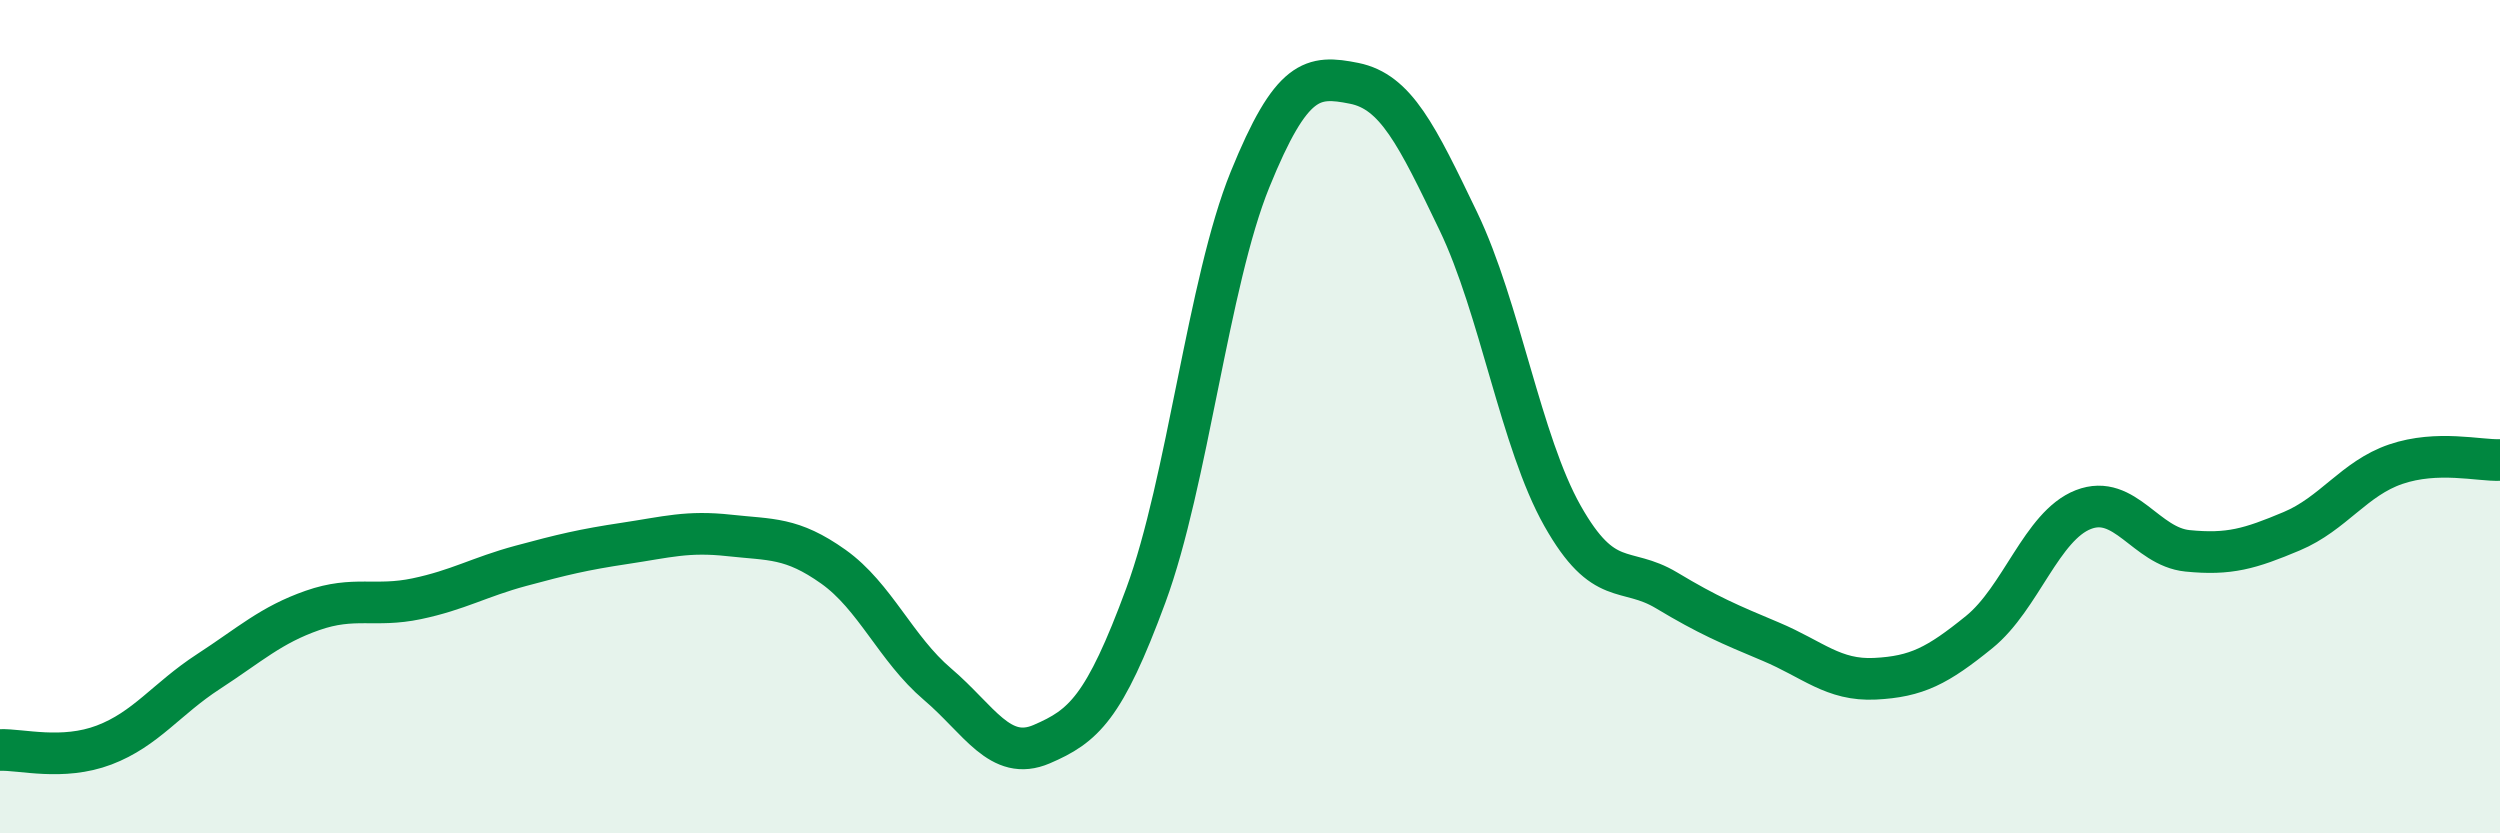
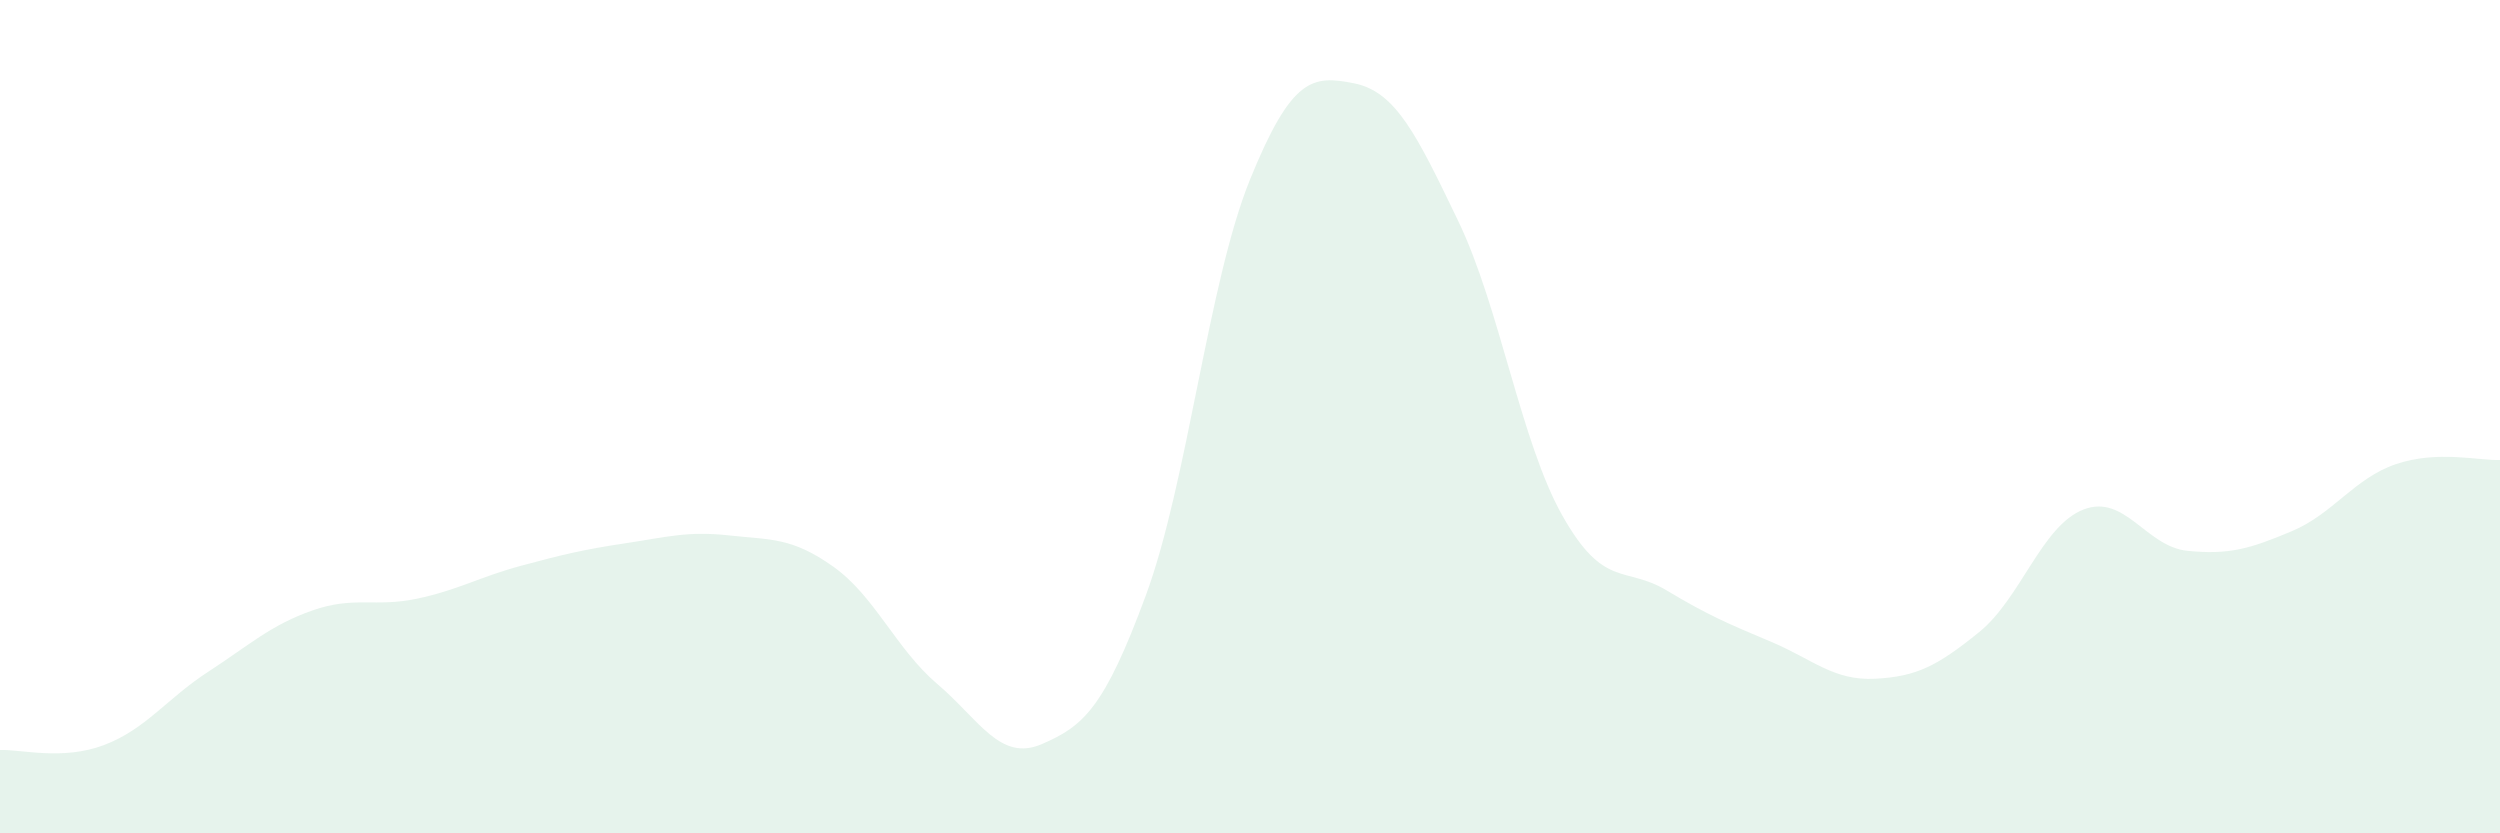
<svg xmlns="http://www.w3.org/2000/svg" width="60" height="20" viewBox="0 0 60 20">
  <path d="M 0,18 C 0.5,17.98 1.5,18.26 2.5,17.88 C 3.5,17.5 4,16.77 5,16.12 C 6,15.47 6.5,15 7.5,14.65 C 8.5,14.3 9,14.58 10,14.37 C 11,14.16 11.5,13.85 12.5,13.58 C 13.5,13.31 14,13.19 15,13.04 C 16,12.89 16.5,12.74 17.5,12.85 C 18.5,12.96 19,12.89 20,13.6 C 21,14.31 21.5,15.57 22.5,16.42 C 23.5,17.27 24,18.29 25,17.86 C 26,17.43 26.5,17 27.5,14.29 C 28.5,11.58 29,6.77 30,4.31 C 31,1.85 31.5,1.8 32.5,2 C 33.5,2.2 34,3.23 35,5.31 C 36,7.39 36.5,10.61 37.5,12.38 C 38.5,14.15 39,13.57 40,14.17 C 41,14.77 41.5,14.98 42.5,15.4 C 43.5,15.82 44,16.34 45,16.29 C 46,16.24 46.5,15.98 47.5,15.17 C 48.5,14.36 49,12.62 50,12.23 C 51,11.84 51.5,13.12 52.5,13.22 C 53.5,13.32 54,13.17 55,12.75 C 56,12.33 56.5,11.48 57.5,11.14 C 58.5,10.8 59.5,11.06 60,11.04L60 20L0 20Z" fill="#008740" opacity="0.1" stroke-linecap="round" stroke-linejoin="round" />
-   <path d="M 0,18 C 0.5,17.98 1.5,18.26 2.5,17.88 C 3.5,17.5 4,16.77 5,16.12 C 6,15.47 6.5,15 7.5,14.65 C 8.5,14.3 9,14.58 10,14.37 C 11,14.16 11.5,13.85 12.5,13.58 C 13.5,13.31 14,13.19 15,13.04 C 16,12.89 16.5,12.74 17.5,12.85 C 18.5,12.96 19,12.89 20,13.6 C 21,14.31 21.5,15.57 22.5,16.42 C 23.5,17.27 24,18.29 25,17.86 C 26,17.43 26.5,17 27.5,14.29 C 28.5,11.58 29,6.77 30,4.31 C 31,1.85 31.5,1.8 32.5,2 C 33.5,2.2 34,3.23 35,5.31 C 36,7.39 36.5,10.61 37.5,12.38 C 38.5,14.15 39,13.57 40,14.17 C 41,14.77 41.5,14.98 42.5,15.4 C 43.5,15.82 44,16.34 45,16.29 C 46,16.24 46.5,15.98 47.5,15.17 C 48.5,14.36 49,12.62 50,12.23 C 51,11.84 51.5,13.12 52.5,13.22 C 53.5,13.32 54,13.17 55,12.75 C 56,12.33 56.5,11.48 57.5,11.14 C 58.5,10.8 59.5,11.06 60,11.04" stroke="#008740" stroke-width="1" fill="none" stroke-linecap="round" stroke-linejoin="round" />
</svg>